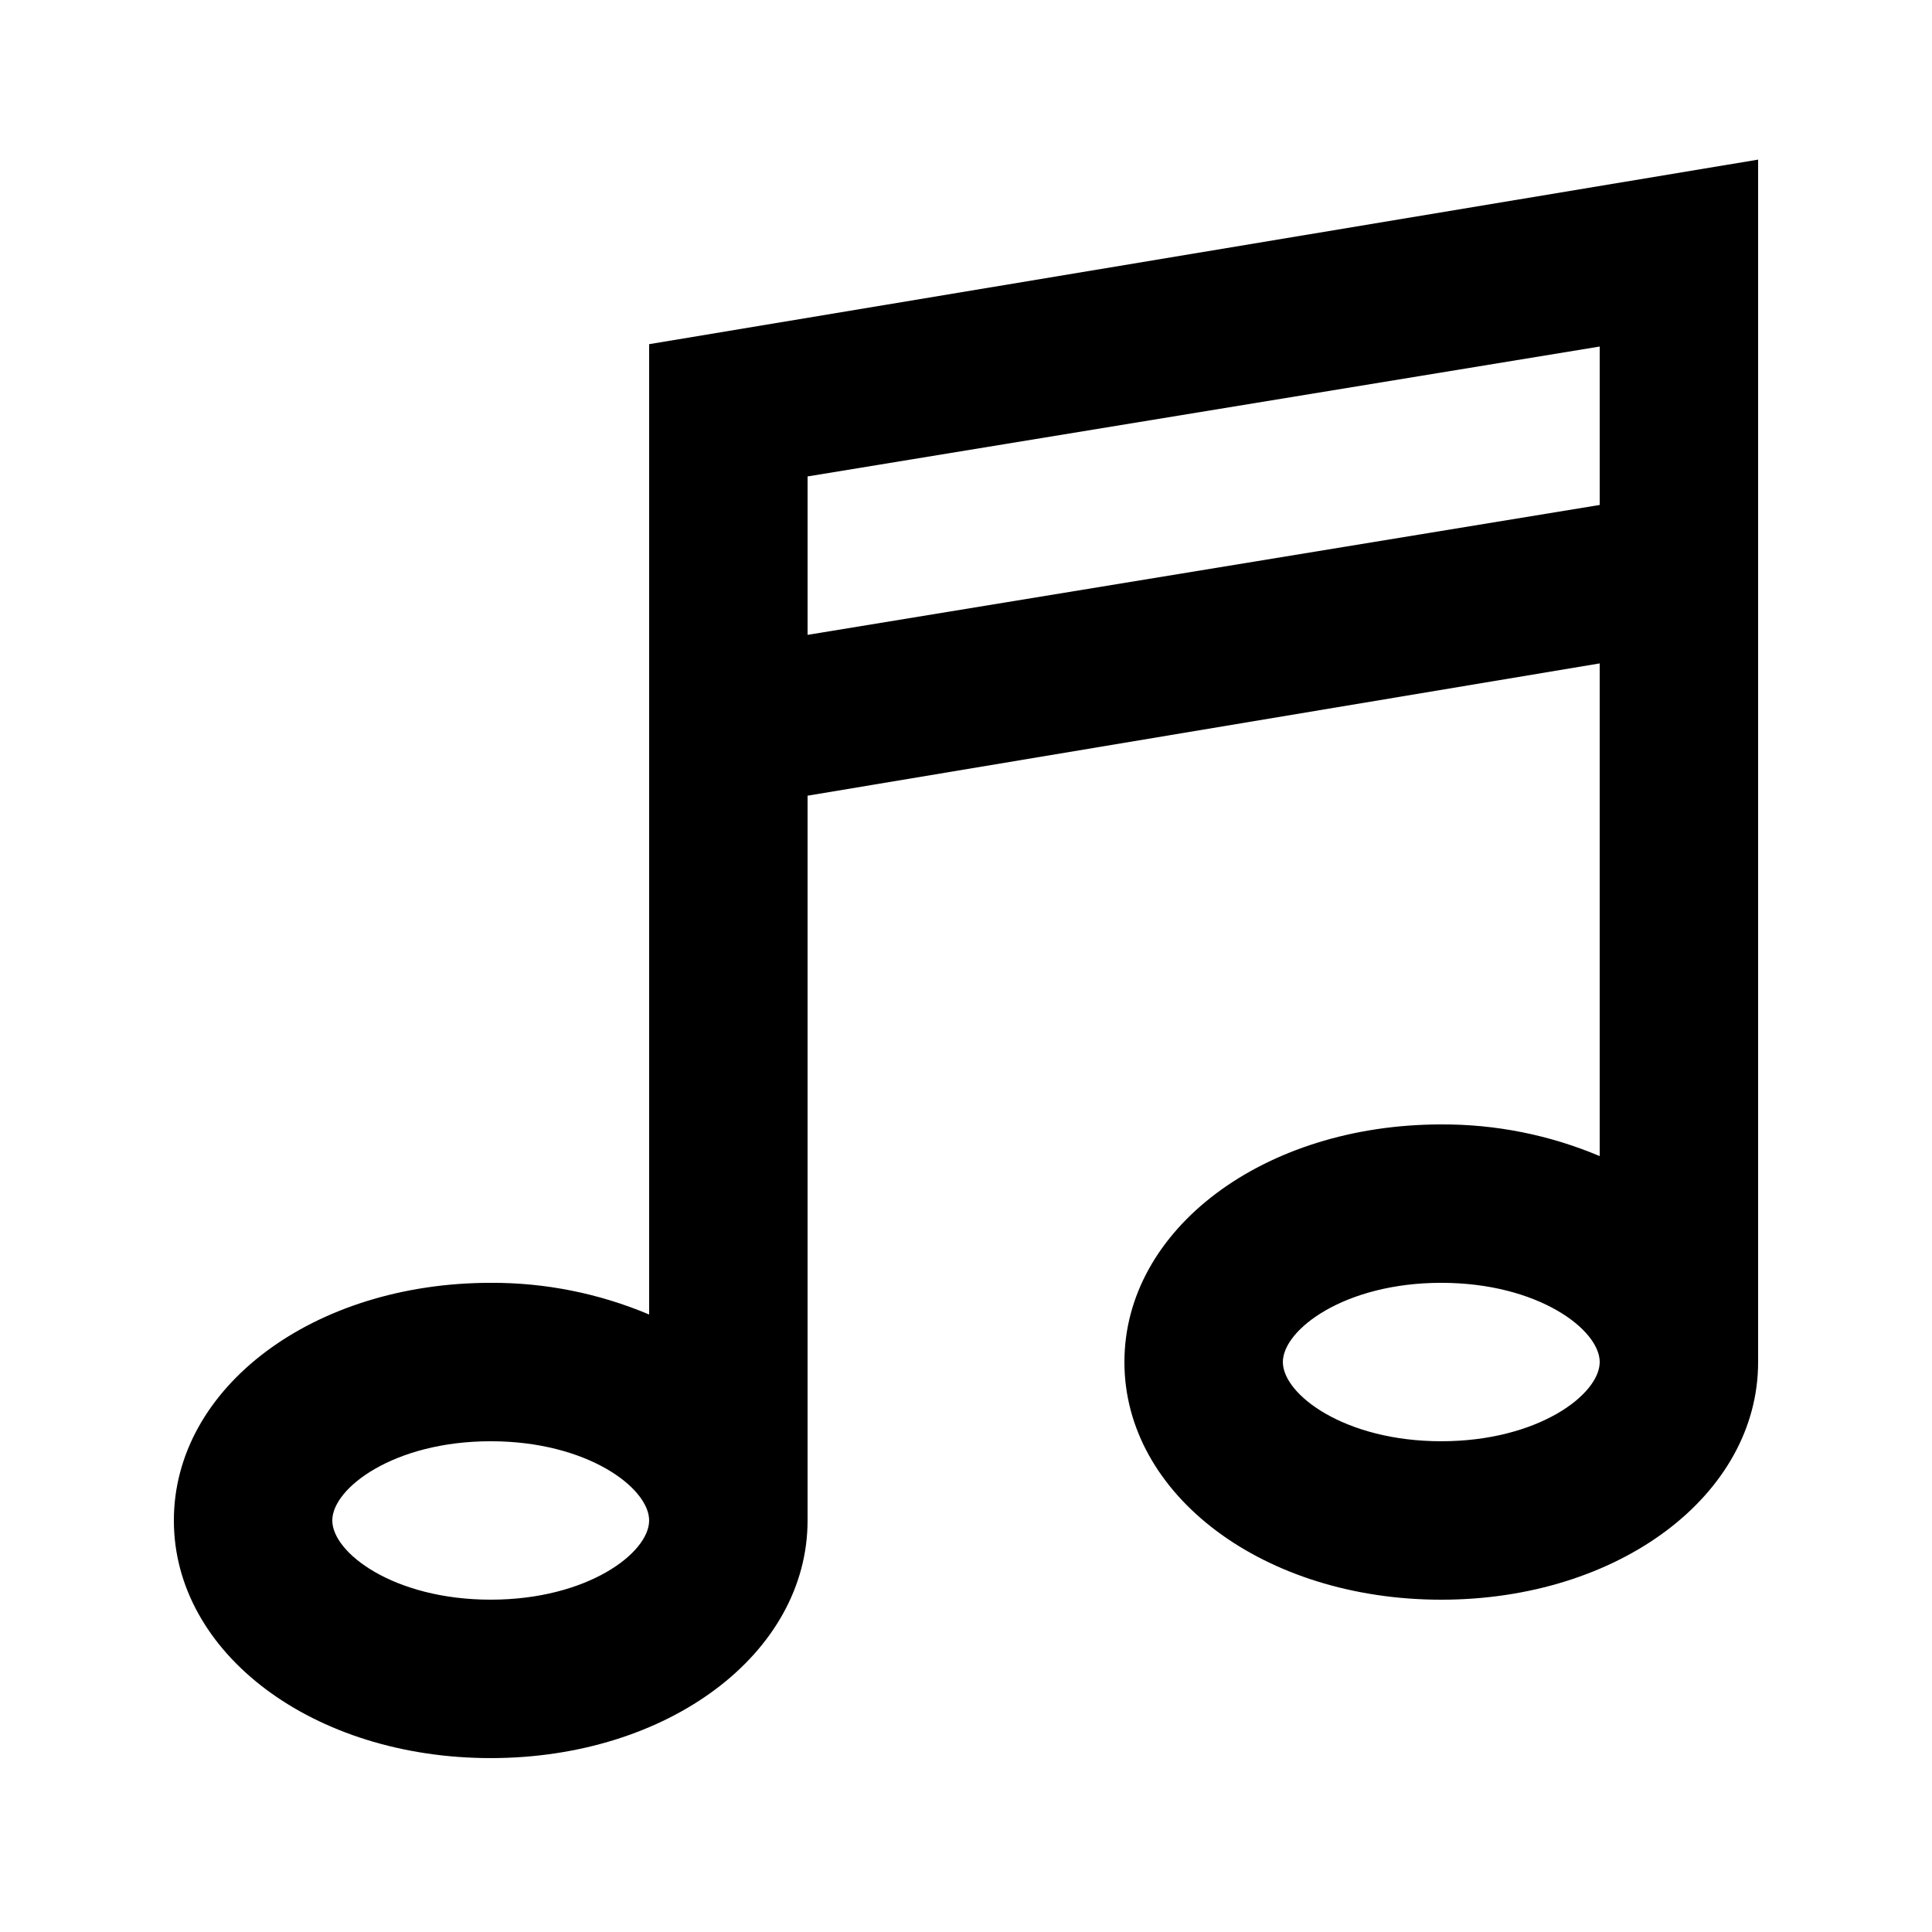
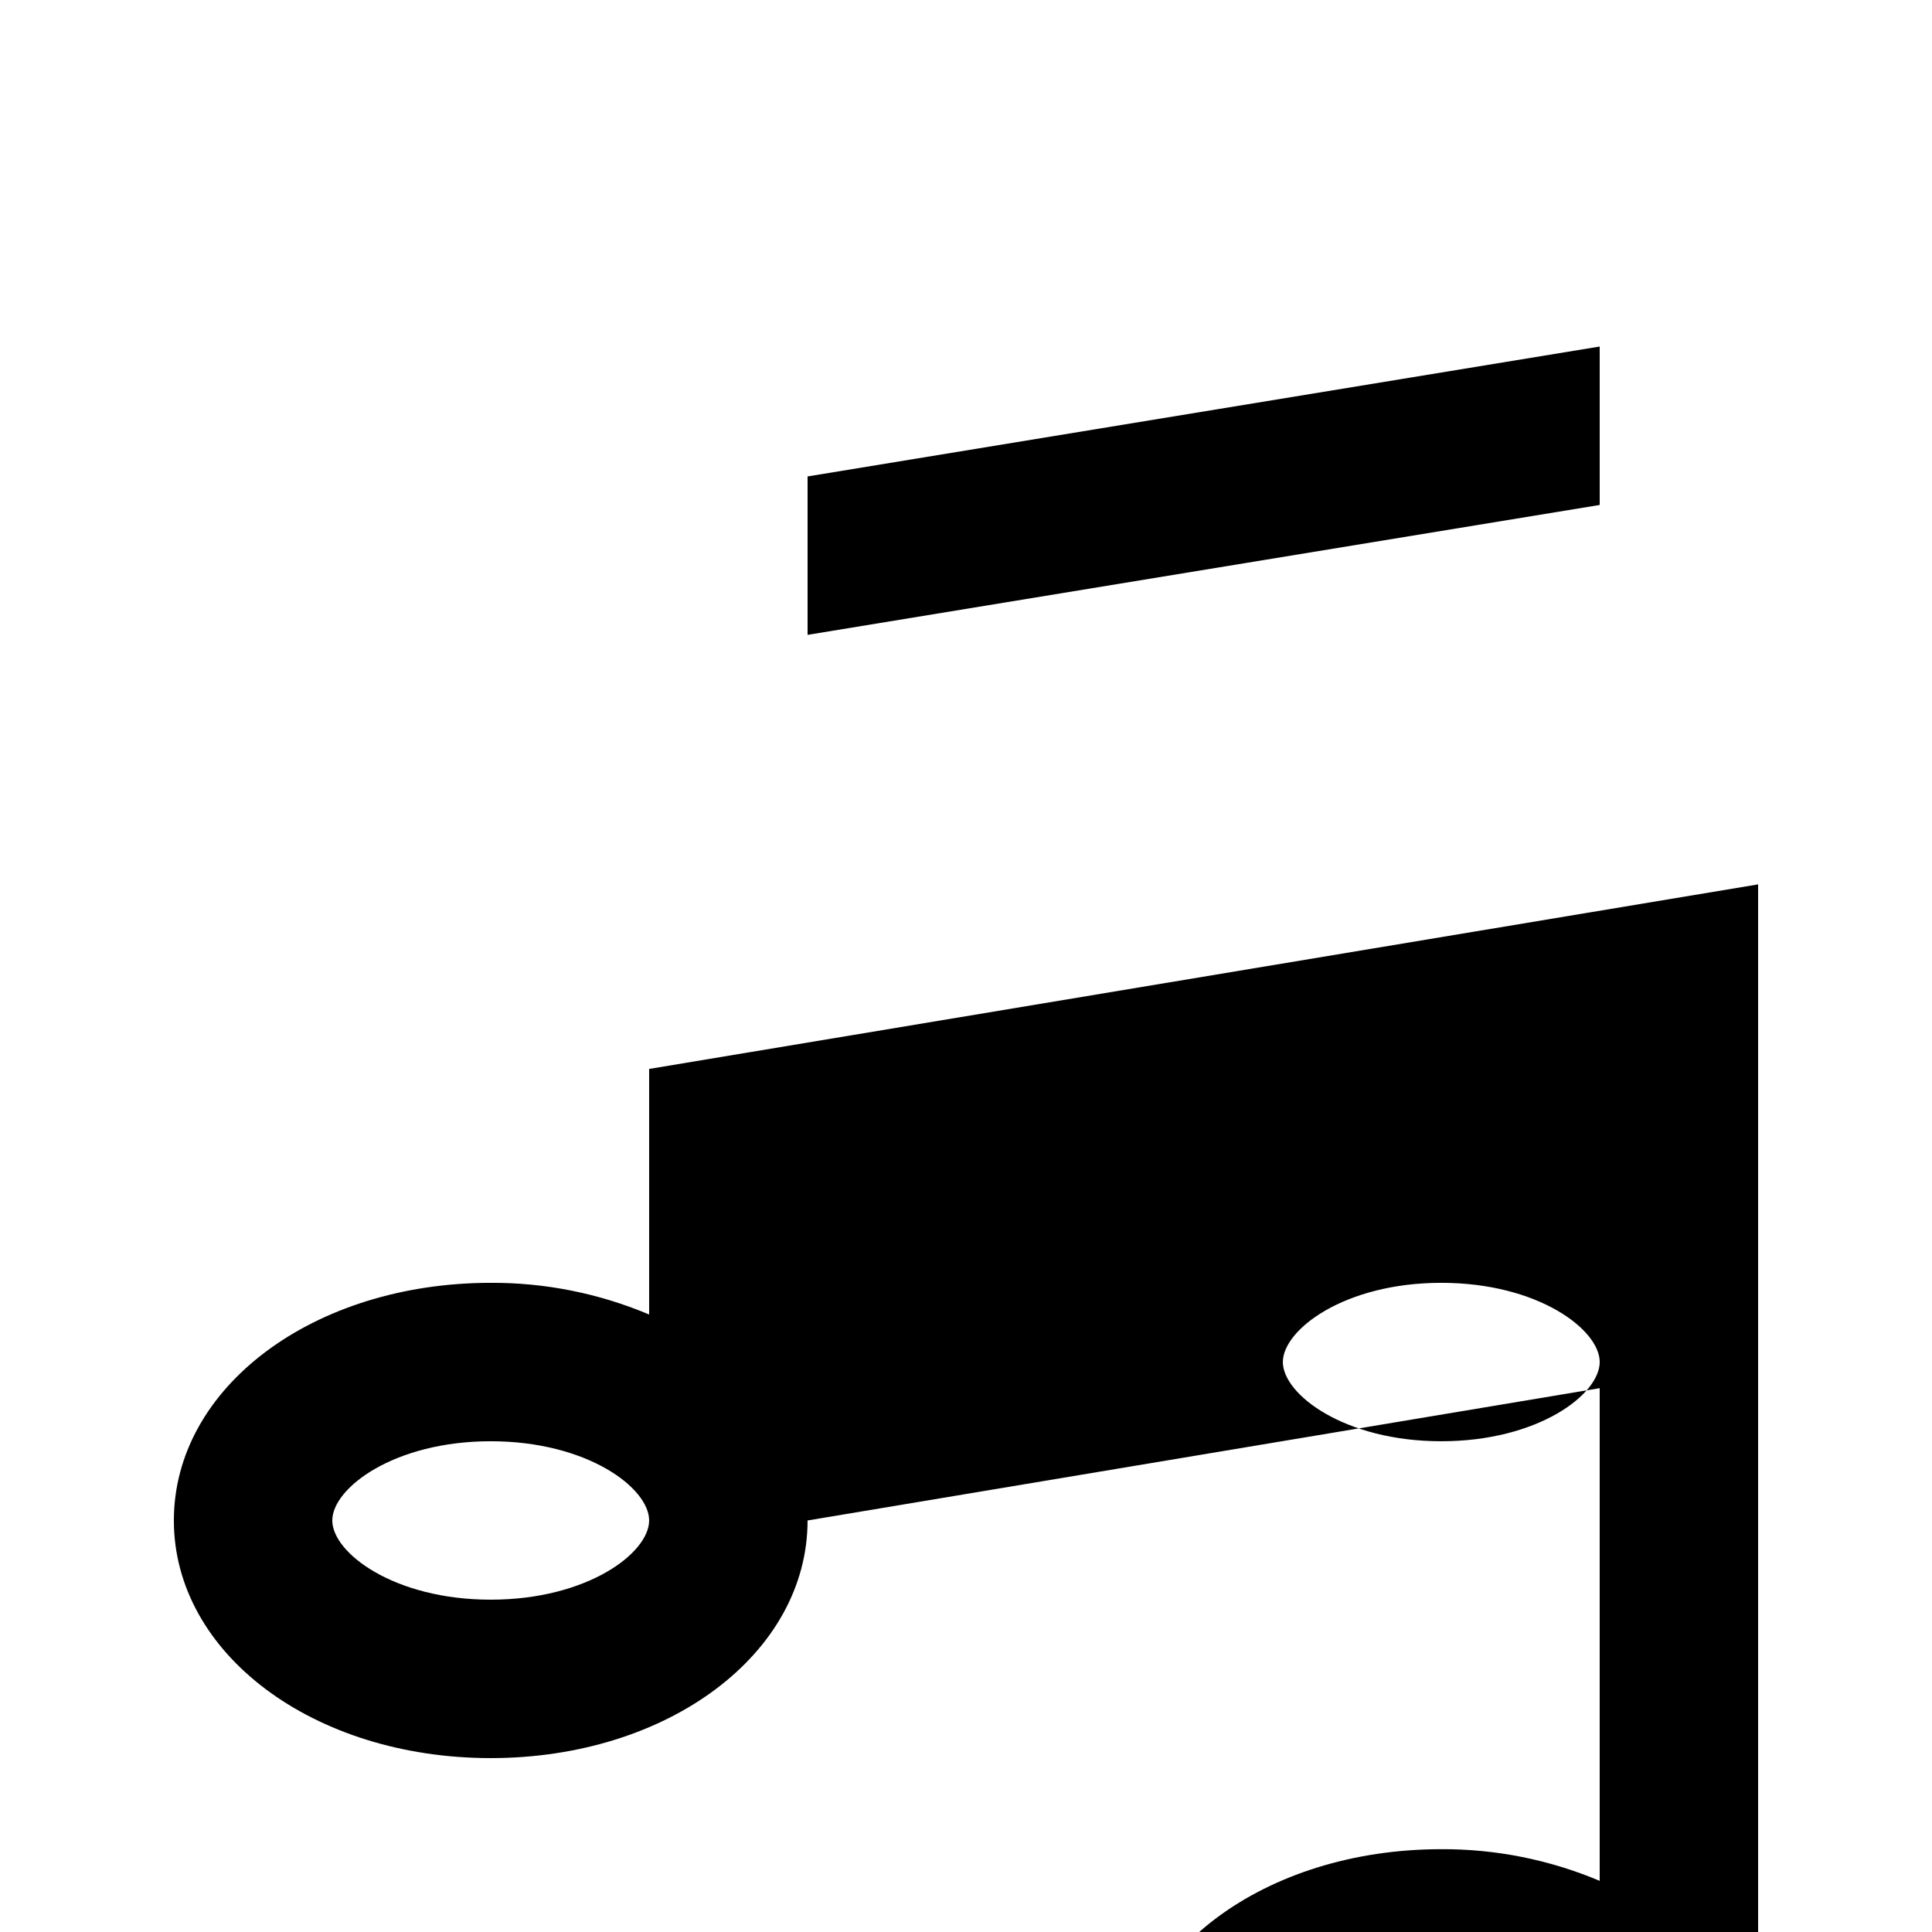
<svg xmlns="http://www.w3.org/2000/svg" fill="#000000" width="800px" height="800px" version="1.1" viewBox="144 144 512 512">
-   <path d="m316.03 492.36c-13.285-5.609-27.566-8.465-41.984-8.398-47.023 0-83.969 27.711-83.969 62.977s36.945 62.977 83.969 62.977 83.969-27.711 83.969-62.977v-192.07l209.92-35.059v130.57c-13.281-5.609-27.562-8.465-41.984-8.395-47.023 0-83.969 27.711-83.969 62.977 0 35.266 36.945 62.977 83.969 62.977 47.023 0 83.969-27.711 83.969-62.977v-318.66l-293.89 48.91zm-41.984 75.57c-25.609 0-41.984-12.387-41.984-20.992 0-8.605 16.375-20.992 41.984-20.992s41.984 12.387 41.984 20.992c0 8.609-16.375 20.992-41.984 20.992zm251.91-41.984c-25.609 0-41.984-12.387-41.984-20.992s16.375-20.992 41.984-20.992 41.984 12.387 41.984 20.992c-0.004 8.609-16.375 20.992-41.988 20.992zm41.98-290.11v41.984l-209.92 34.426v-41.984z" />
+   <path d="m316.03 492.36c-13.285-5.609-27.566-8.465-41.984-8.398-47.023 0-83.969 27.711-83.969 62.977s36.945 62.977 83.969 62.977 83.969-27.711 83.969-62.977l209.92-35.059v130.57c-13.281-5.609-27.562-8.465-41.984-8.395-47.023 0-83.969 27.711-83.969 62.977 0 35.266 36.945 62.977 83.969 62.977 47.023 0 83.969-27.711 83.969-62.977v-318.66l-293.89 48.91zm-41.984 75.57c-25.609 0-41.984-12.387-41.984-20.992 0-8.605 16.375-20.992 41.984-20.992s41.984 12.387 41.984 20.992c0 8.609-16.375 20.992-41.984 20.992zm251.91-41.984c-25.609 0-41.984-12.387-41.984-20.992s16.375-20.992 41.984-20.992 41.984 12.387 41.984 20.992c-0.004 8.609-16.375 20.992-41.988 20.992zm41.98-290.11v41.984l-209.92 34.426v-41.984z" />
</svg>